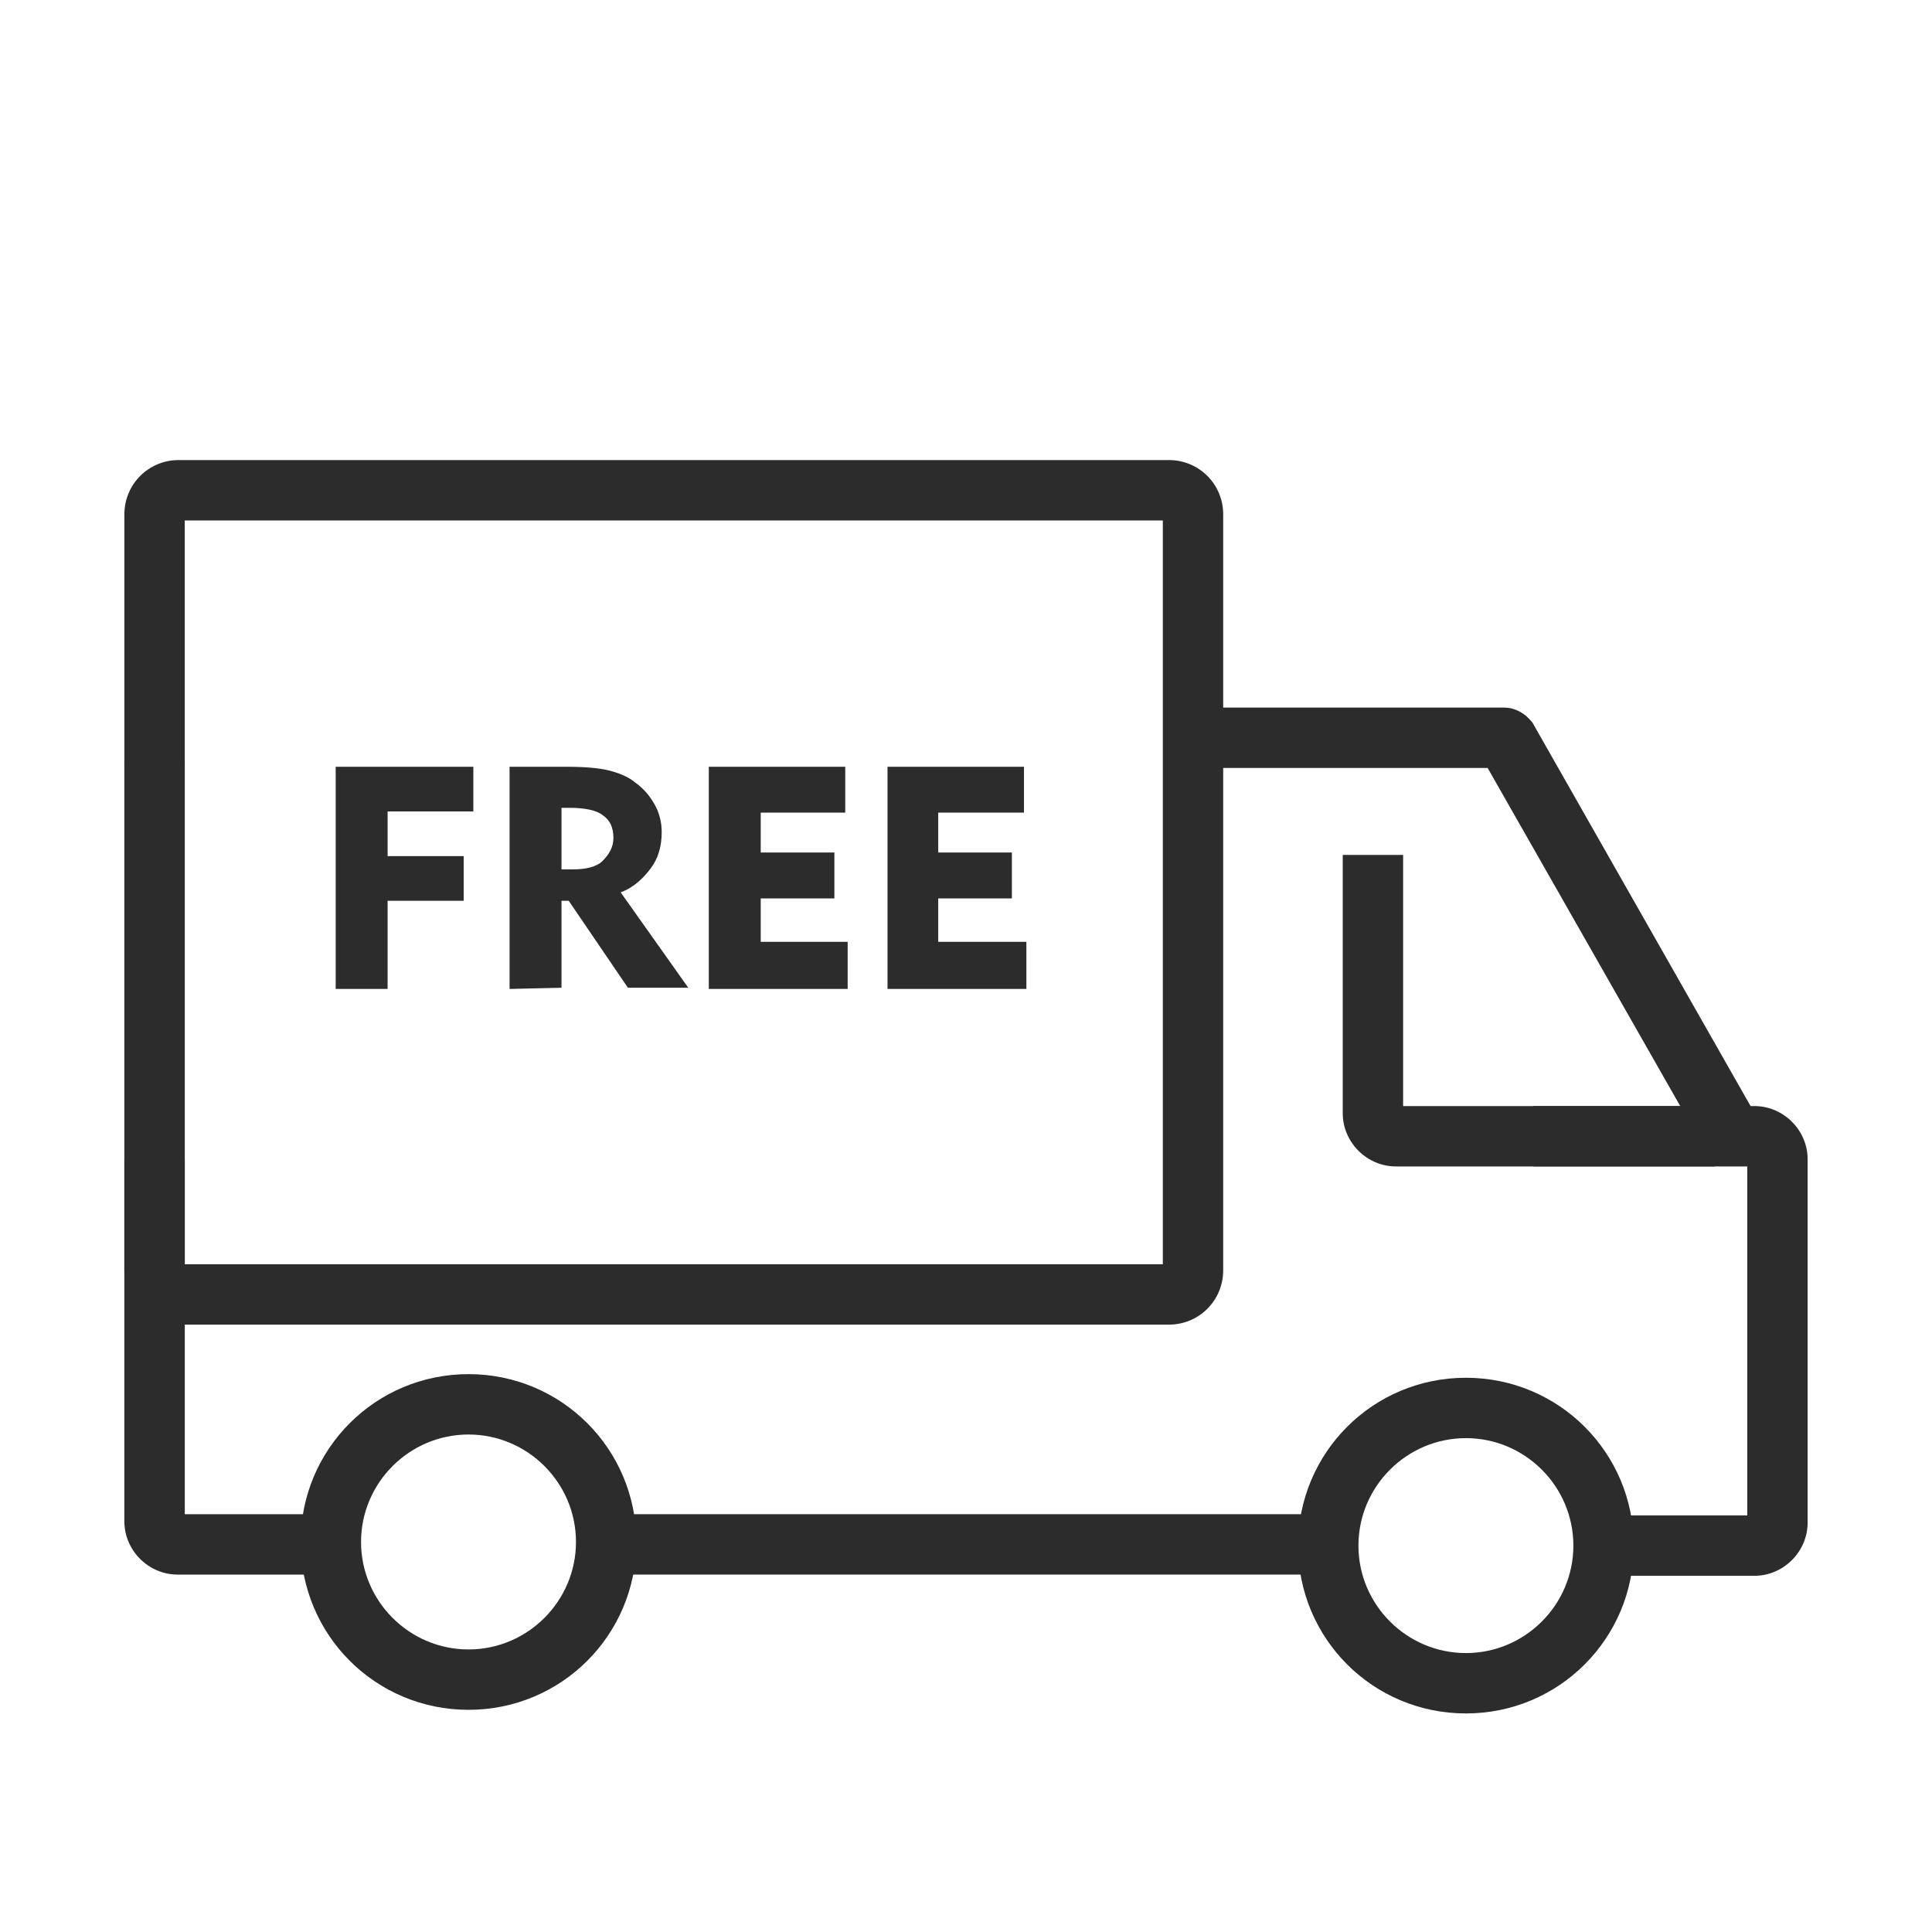
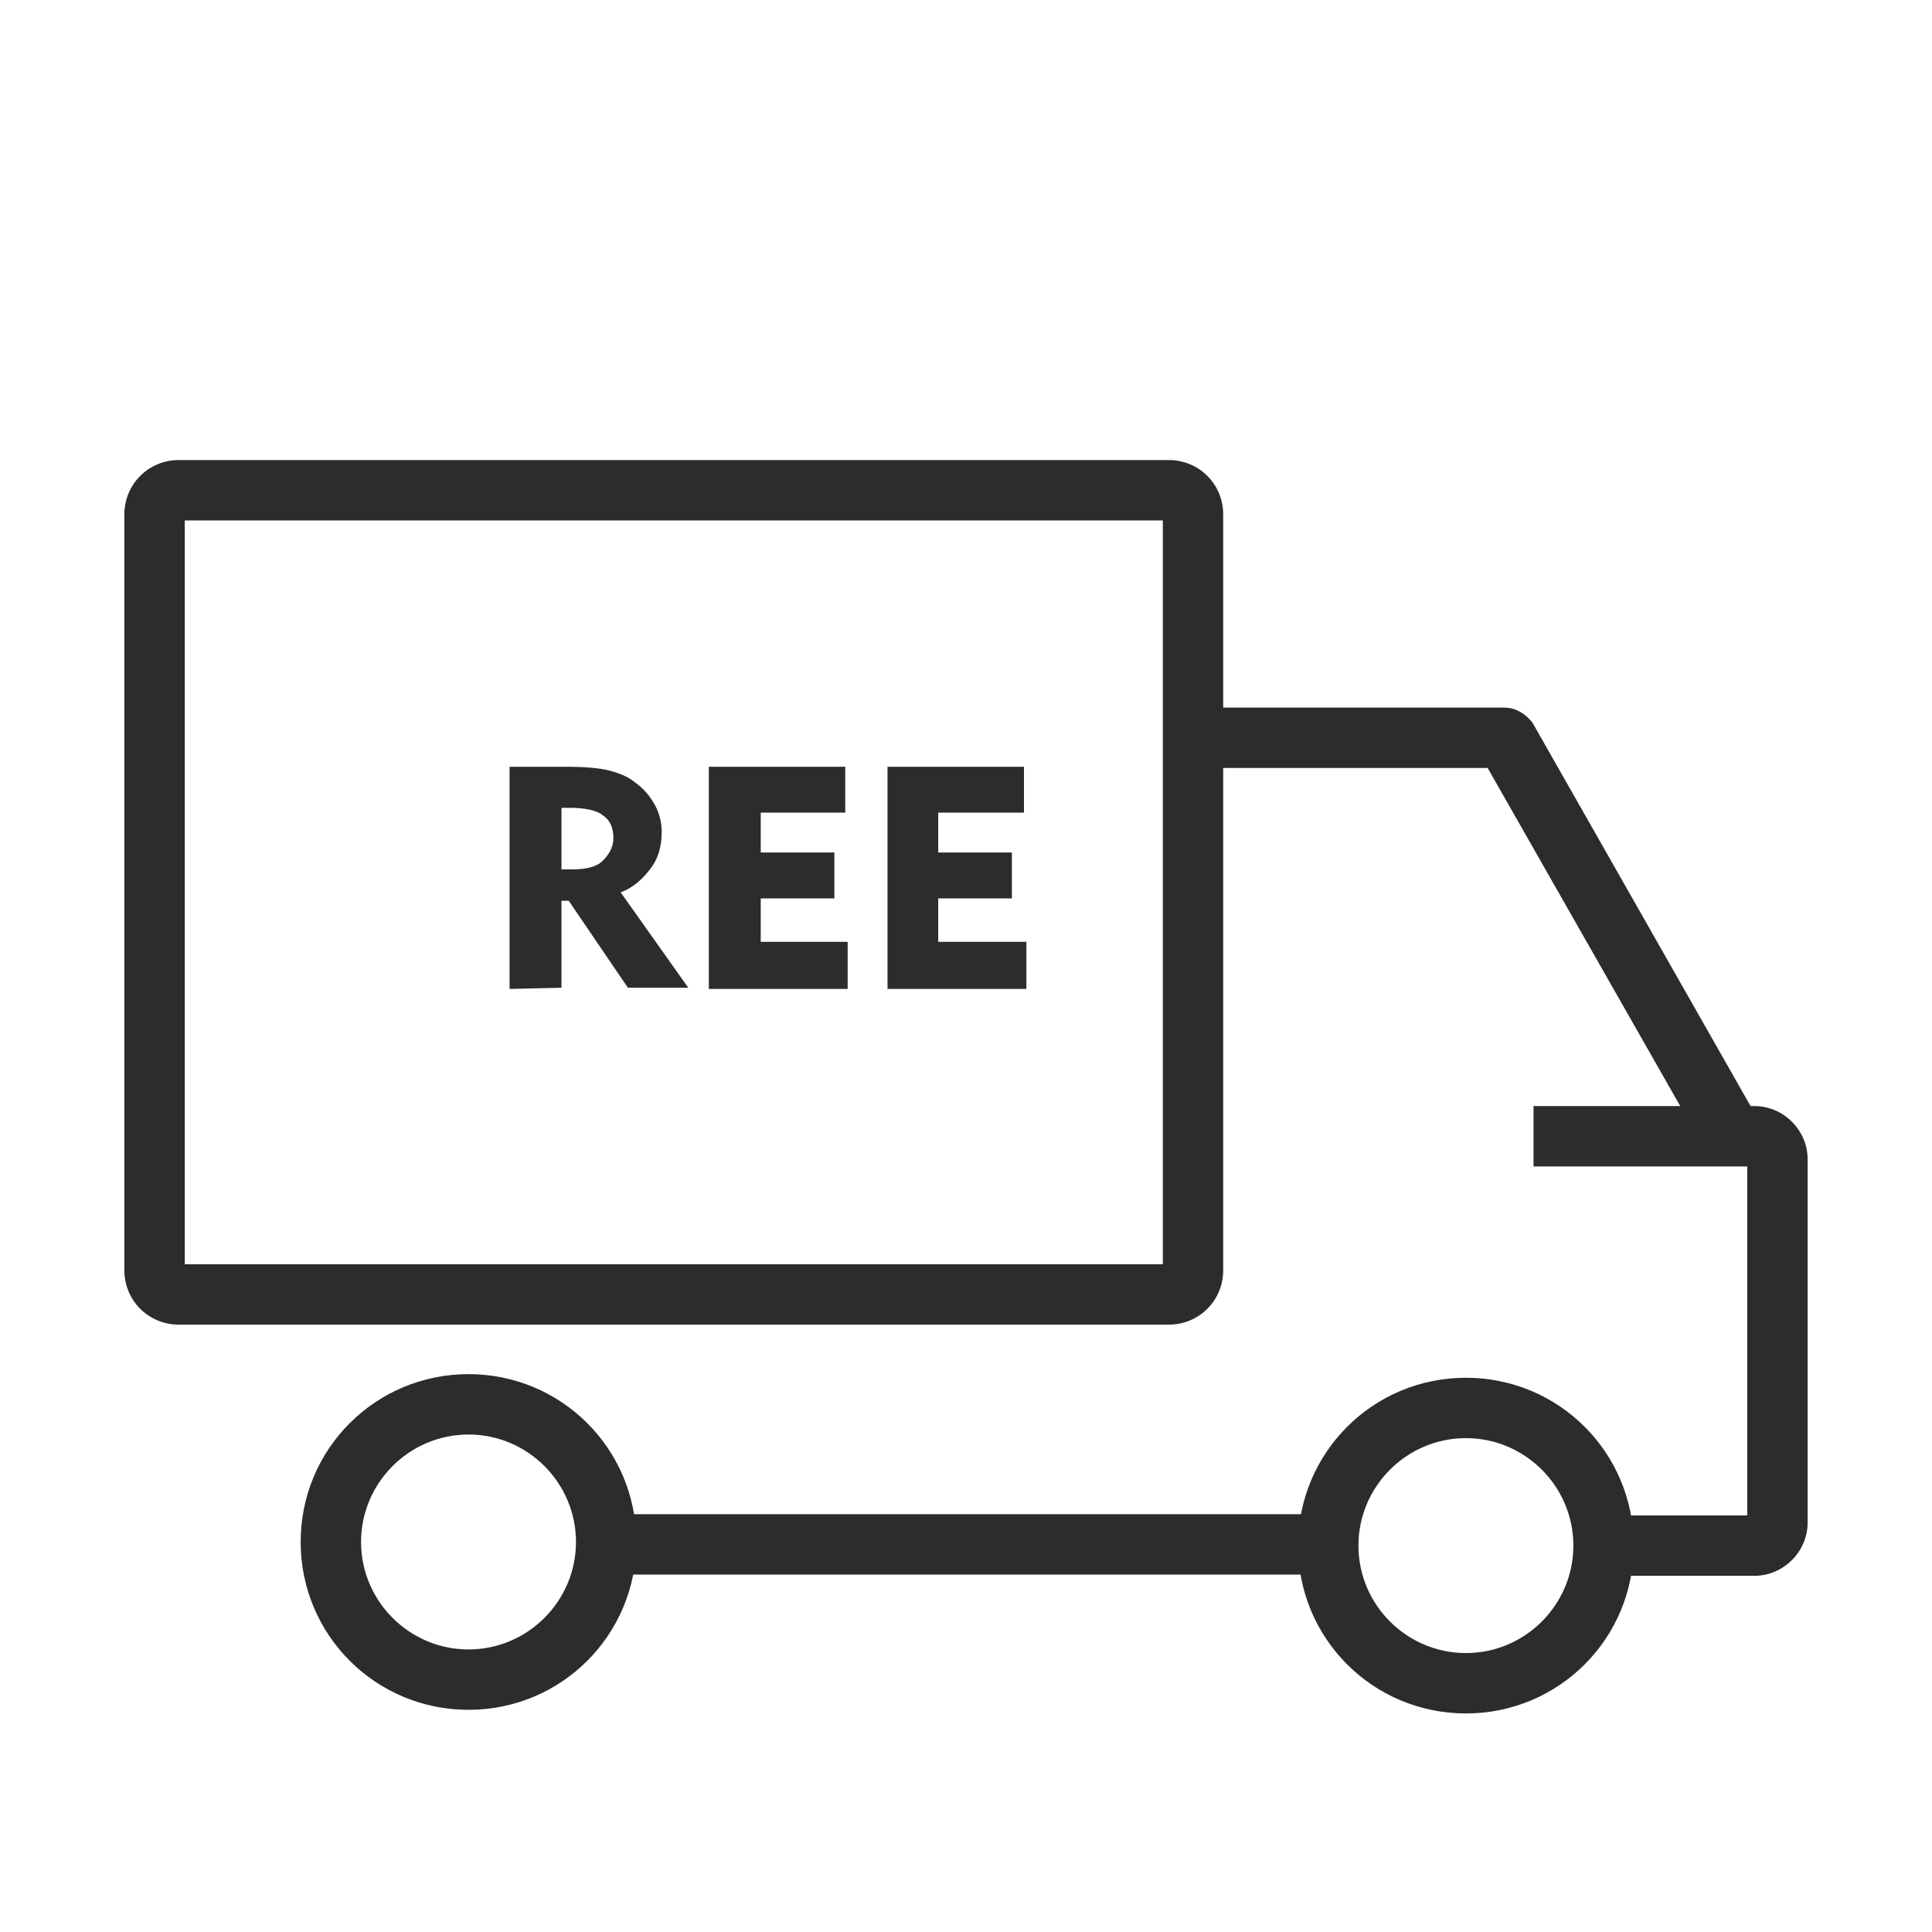
<svg xmlns="http://www.w3.org/2000/svg" version="1.1" id="图层_1" x="0px" y="0px" viewBox="0 0 160 160" style="enable-background:new 0 0 160 160;" xml:space="preserve">
  <style type="text/css">
	.st0{display:none;fill:#2C2C2C;}
	.st1{display:none;fill:#757272;}
	.st2{fill:#2C2C2C;}
	.st3{fill:none;stroke:#2C2C2C;stroke-width:5;stroke-miterlimit:10;}
	.st4{enable-background:new    ;}
</style>
  <rect class="st0" width="160" height="160" />
  <rect x="10" y="10" class="st1" width="140" height="140" />
  <path class="st2" d="M96.8,109.7h-82c-2.5,0-4.5-2-4.5-4.5V42.6c0-2.5,2-4.5,4.5-4.5h82c2.5,0,4.5,2,4.5,4.5v62.6  C101.3,107.7,99.3,109.7,96.8,109.7z M15.3,104.7h81V43.1h-81C15.3,43.1,15.3,104.7,15.3,104.7z" />
-   <line class="st3" x1="12.8" y1="63" x2="12.8" y2="126.1" />
-   <path class="st2" d="M142,96.6h-26.4c-2.4,0-4.4-2-4.4-4.4V70.8h5v20.8H142V96.6z" />
  <path class="st2" d="M38.8,141.6c-7.7,0-13.9-6.2-13.9-13.9s6.2-13.9,13.9-13.9s13.9,6.2,13.9,13.9  C52.7,135.4,46.5,141.6,38.8,141.6z M38.8,118.8c-4.9,0-8.9,4-8.9,8.9s4,8.9,8.9,8.9s8.9-4,8.9-8.9S43.7,118.8,38.8,118.8z" />
  <path class="st2" d="M121.4,141.9c-7.7,0-13.9-6.2-13.9-13.9s6.2-13.9,13.9-13.9s13.9,6.2,13.9,13.9S129.1,141.9,121.4,141.9z   M121.4,119.1c-4.9,0-8.9,4-8.9,8.9c0,4.9,4,8.9,8.9,8.9s8.9-4,8.9-8.9S126.3,119.1,121.4,119.1z" />
-   <path class="st2" d="M143.4,96.5c-0.9,0-1.7-0.5-2.2-1.3l-18-31.6h-24c-1.4,0-2.5-1.1-2.5-2.5s1.1-2.5,2.5-2.5h25.4  c0.7,0,1.3,0.3,1.8,0.7l0.2,0.2c0.2,0.2,0.3,0.3,0.4,0.5l18.6,32.7c0.7,1.2,0.3,2.7-0.9,3.4C144.2,96.4,143.8,96.5,143.4,96.5z" />
-   <path class="st2" d="M27.1,130.4H14.7c-2.4,0-4.4-2-4.4-4.4V96h5v29.4h11.8C27.1,125.4,27.1,130.4,27.1,130.4z" />
+   <path class="st2" d="M143.4,96.5c-0.9,0-1.7-0.5-2.2-1.3l-18-31.6h-24c-1.4,0-2.5-1.1-2.5-2.5s1.1-2.5,2.5-2.5h25.4  c0.7,0,1.3,0.3,1.8,0.7l0.2,0.2c0.2,0.2,0.3,0.3,0.4,0.5l18.6,32.7C144.2,96.4,143.8,96.5,143.4,96.5z" />
  <rect x="50.2" y="125.4" class="st2" width="59.7" height="5" />
  <path class="st2" d="M145.3,130.5h-12.4v-5h11.8V96.6H127v-5h18.3c2.4,0,4.4,2,4.4,4.4v30.1C149.7,128.5,147.7,130.5,145.3,130.5z" />
  <g class="st4">
-     <path class="st2" d="M27.8,81.9V63.5h11.4v3.7h-7.1v3.7h6.3v3.7h-6.3v7.3C32.1,81.9,27.8,81.9,27.8,81.9z" />
    <path class="st2" d="M42.2,81.9V63.5h4.7c1.5,0,2.7,0.1,3.5,0.3s1.6,0.5,2.2,1c0.7,0.5,1.2,1.1,1.6,1.8c0.4,0.7,0.6,1.5,0.6,2.3   c0,1.2-0.3,2.2-0.9,3s-1.4,1.6-2.5,2l5.6,7.9h-5l-4.9-7.2h-0.6v7.2L42.2,81.9L42.2,81.9z M47.2,66.9h-0.7V72h0.9   c1.1,0,2-0.2,2.5-0.7s0.9-1.1,0.9-1.9c0-0.9-0.3-1.5-0.9-1.9C49.4,67.1,48.4,66.9,47.2,66.9z" />
    <path class="st2" d="M58.7,81.9V63.5H70v3.8h-7v3.3h6.1v3.8H63V78h7.2v3.9C70.2,81.9,58.7,81.9,58.7,81.9z" />
    <path class="st2" d="M73.5,81.9V63.5h11.3v3.8h-7.1v3.3h6.1v3.8h-6.1V78H85v3.9C85,81.9,73.5,81.9,73.5,81.9z" />
  </g>
</svg>